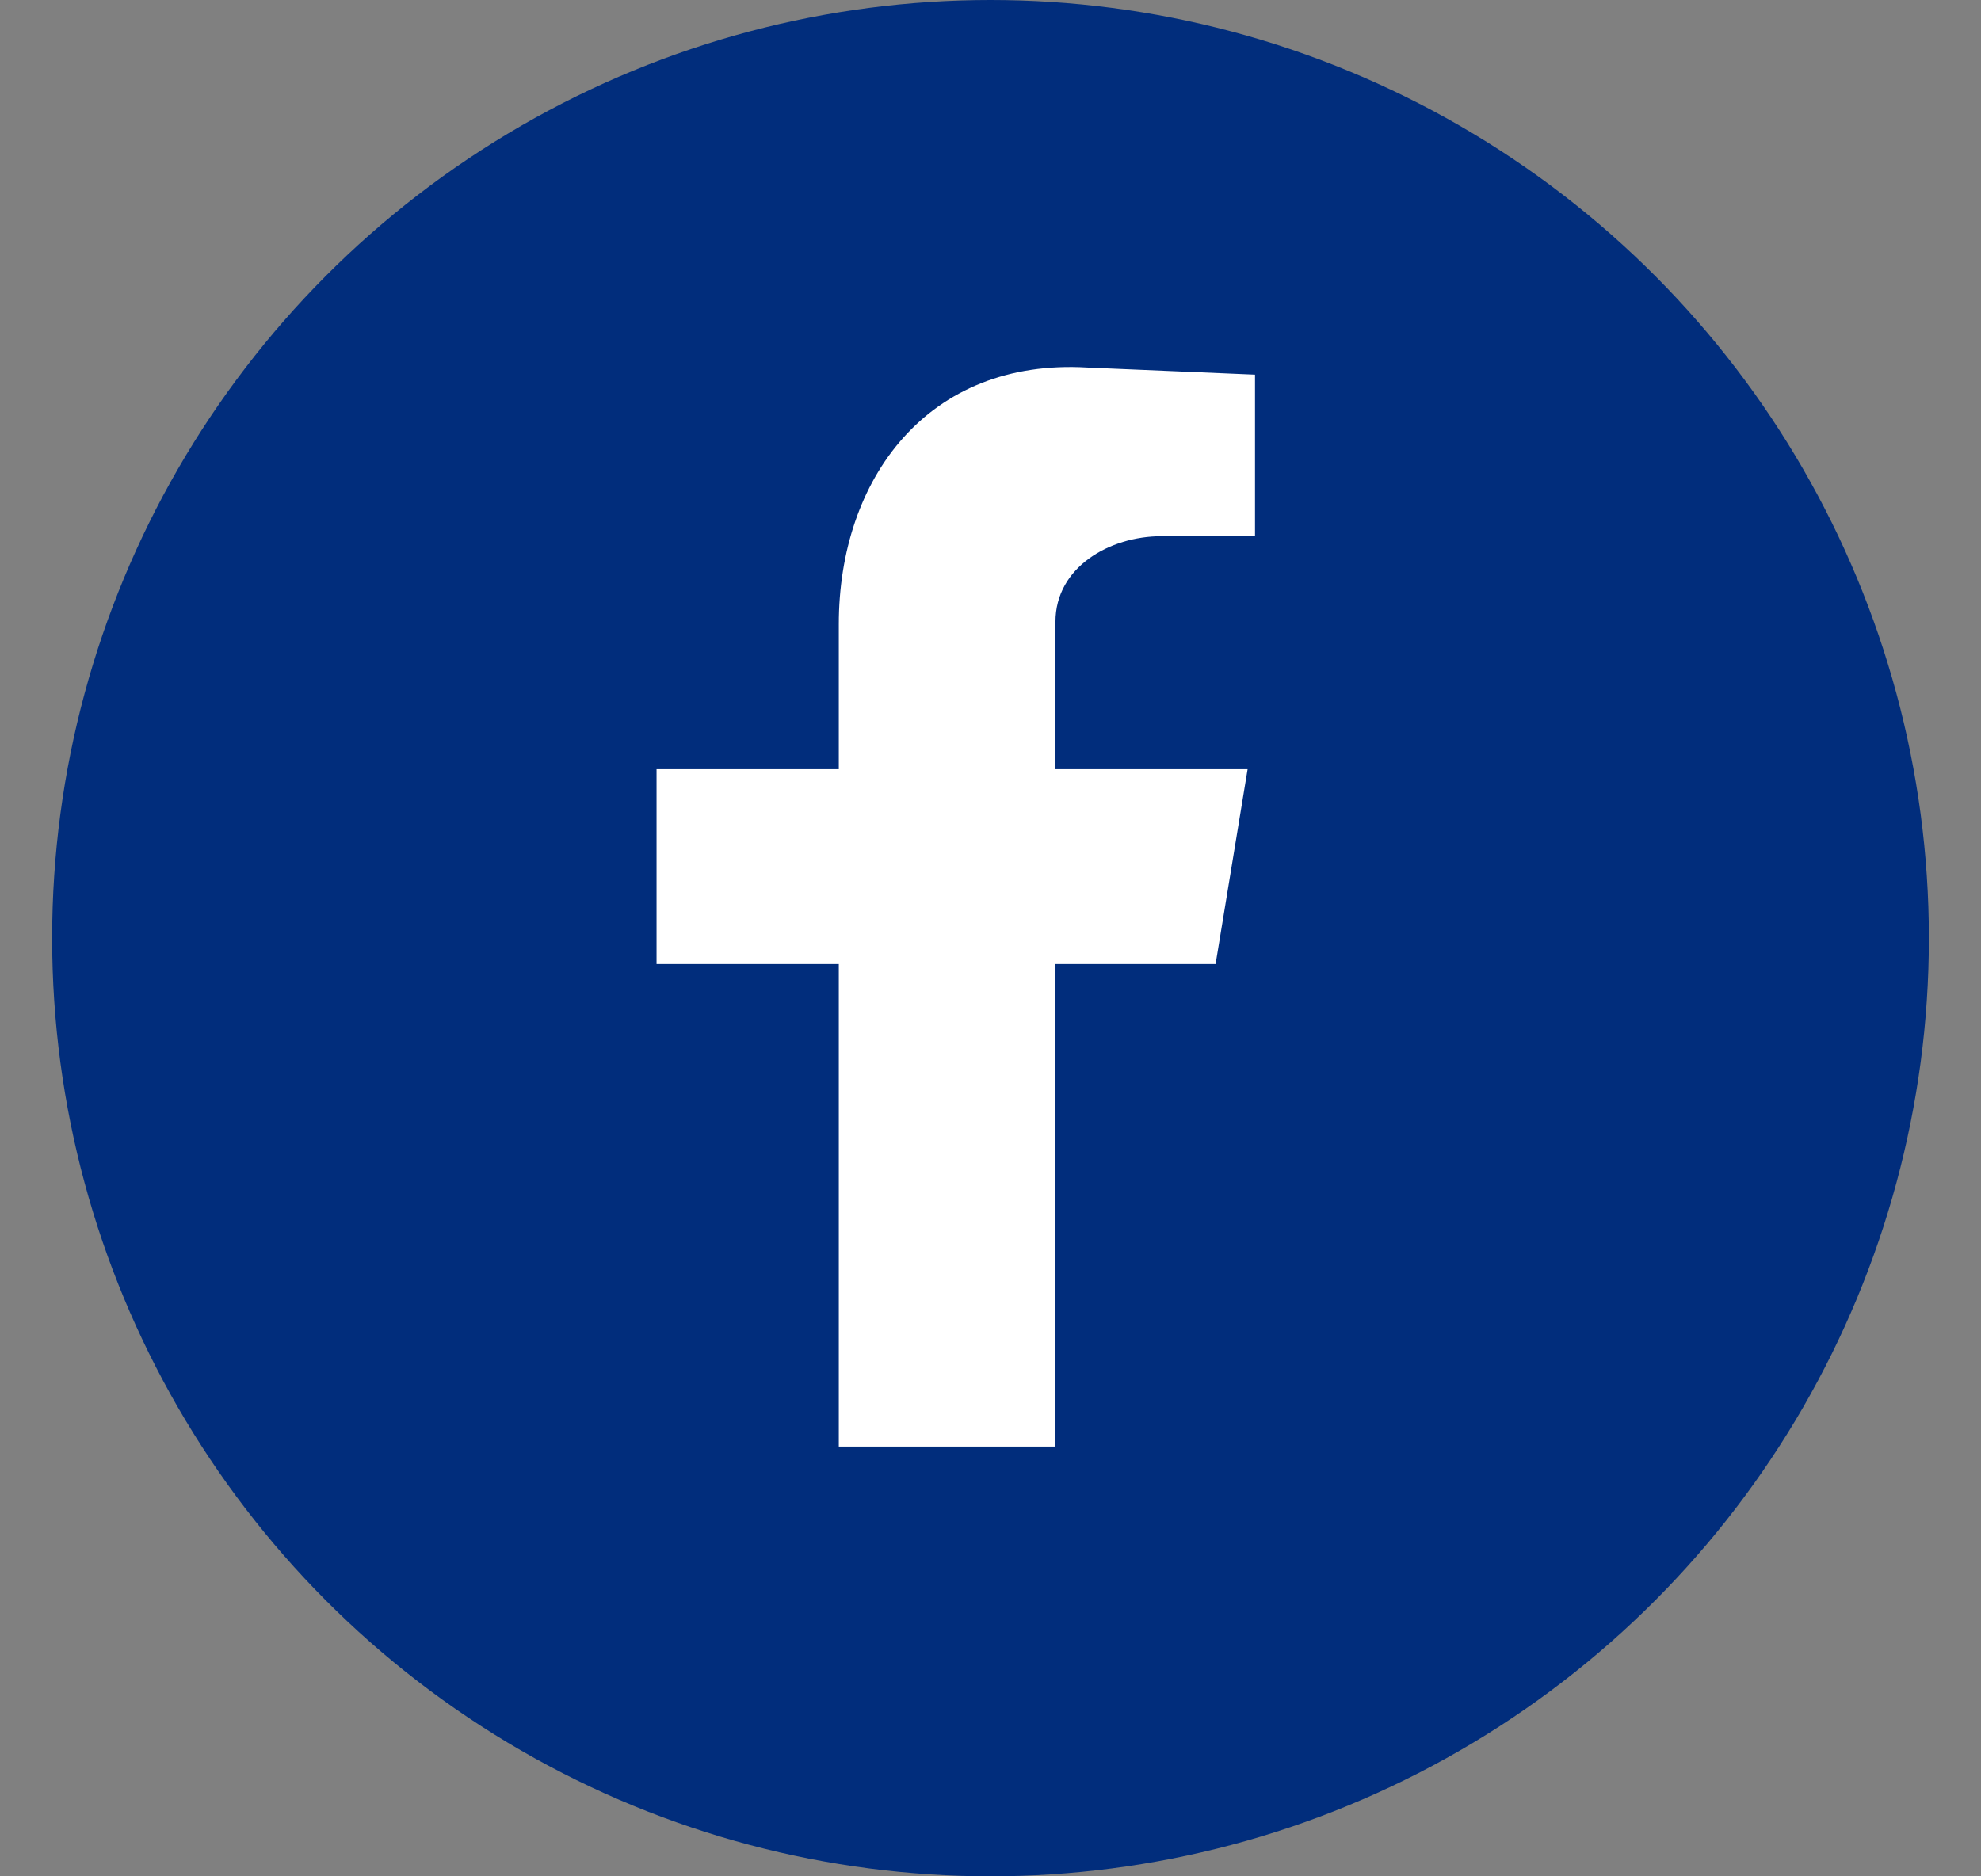
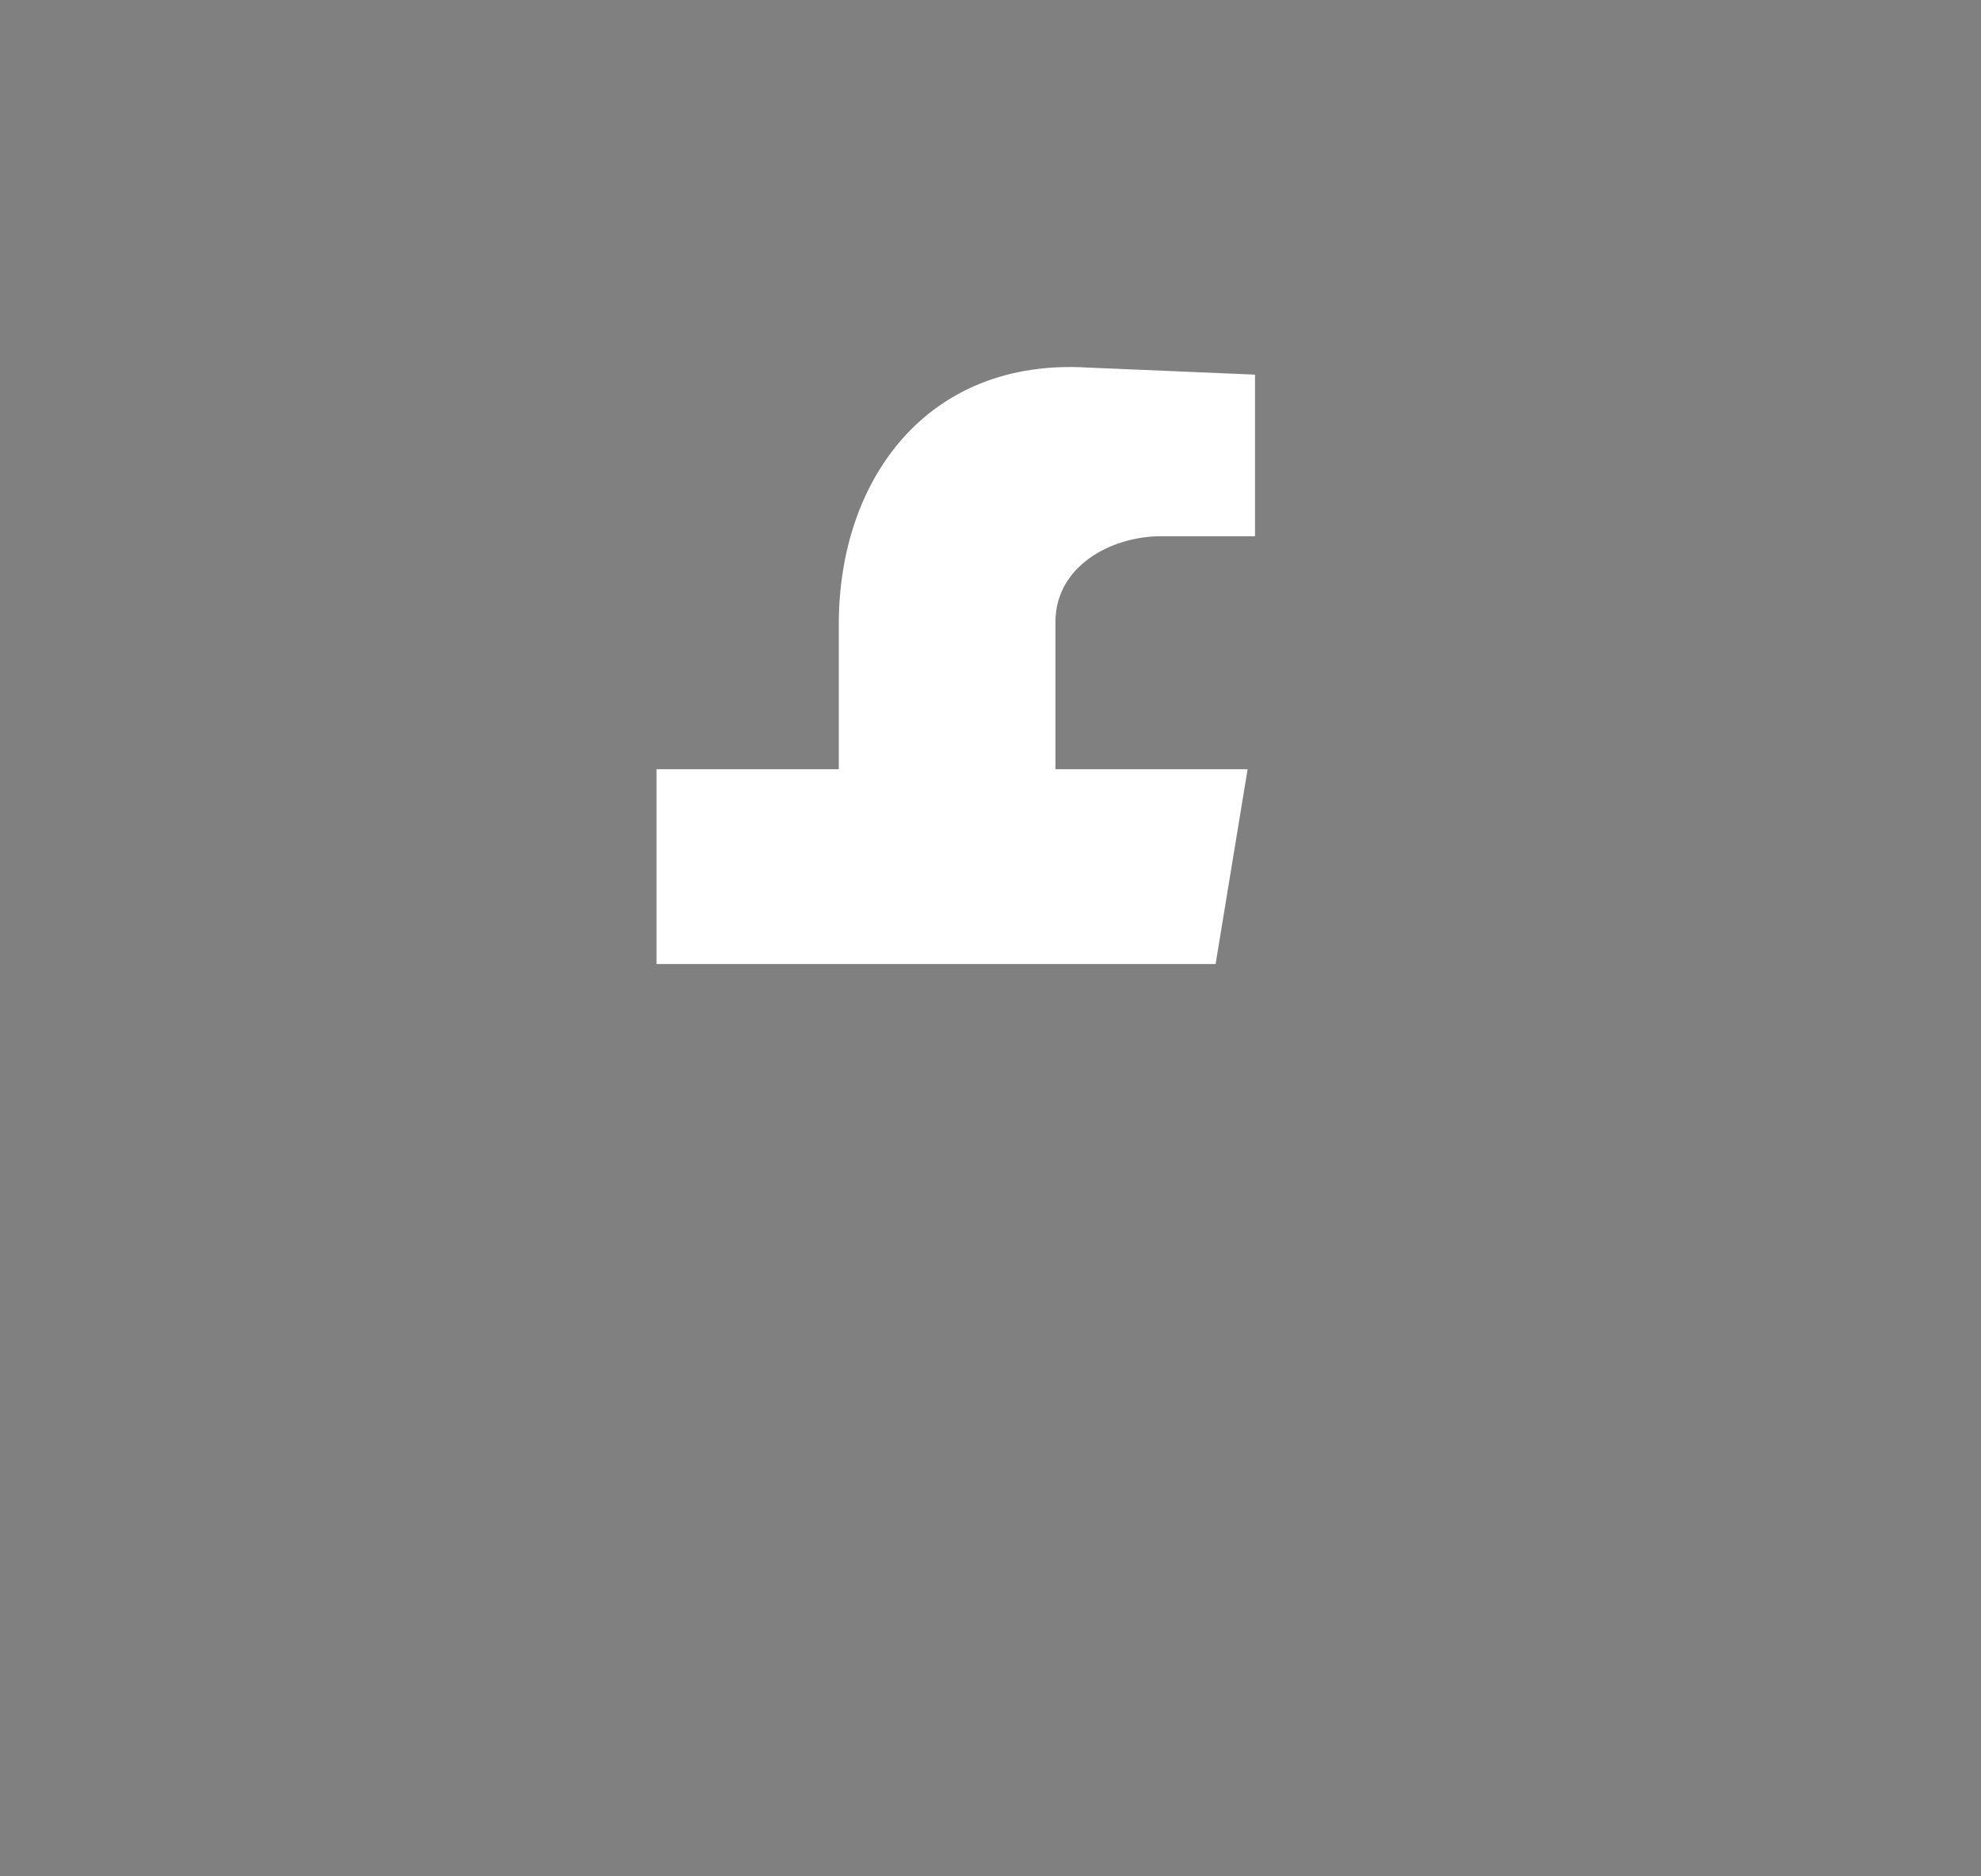
<svg xmlns="http://www.w3.org/2000/svg" width="19" height="18" viewBox="0 0 19 18" fill="none">
  <rect x="0" y="0" width="19" height="18" fill="#808080" stroke="none" />
-   <circle cx="9.5" cy="9" r="9" fill="#012D7C" />
-   <path fill-rule="evenodd" clip-rule="evenodd" d="M8.045 13.877H10.123V9.248H11.659L11.966 7.379H10.123V5.965C10.123 5.441 10.643 5.144 11.139 5.144H12.037V3.594L10.431 3.526C8.895 3.434 8.045 4.597 8.045 5.988V7.379H6.297V9.248H8.045V13.877Z" fill="white" />
+   <path fill-rule="evenodd" clip-rule="evenodd" d="M8.045 13.877V9.248H11.659L11.966 7.379H10.123V5.965C10.123 5.441 10.643 5.144 11.139 5.144H12.037V3.594L10.431 3.526C8.895 3.434 8.045 4.597 8.045 5.988V7.379H6.297V9.248H8.045V13.877Z" fill="white" />
</svg>